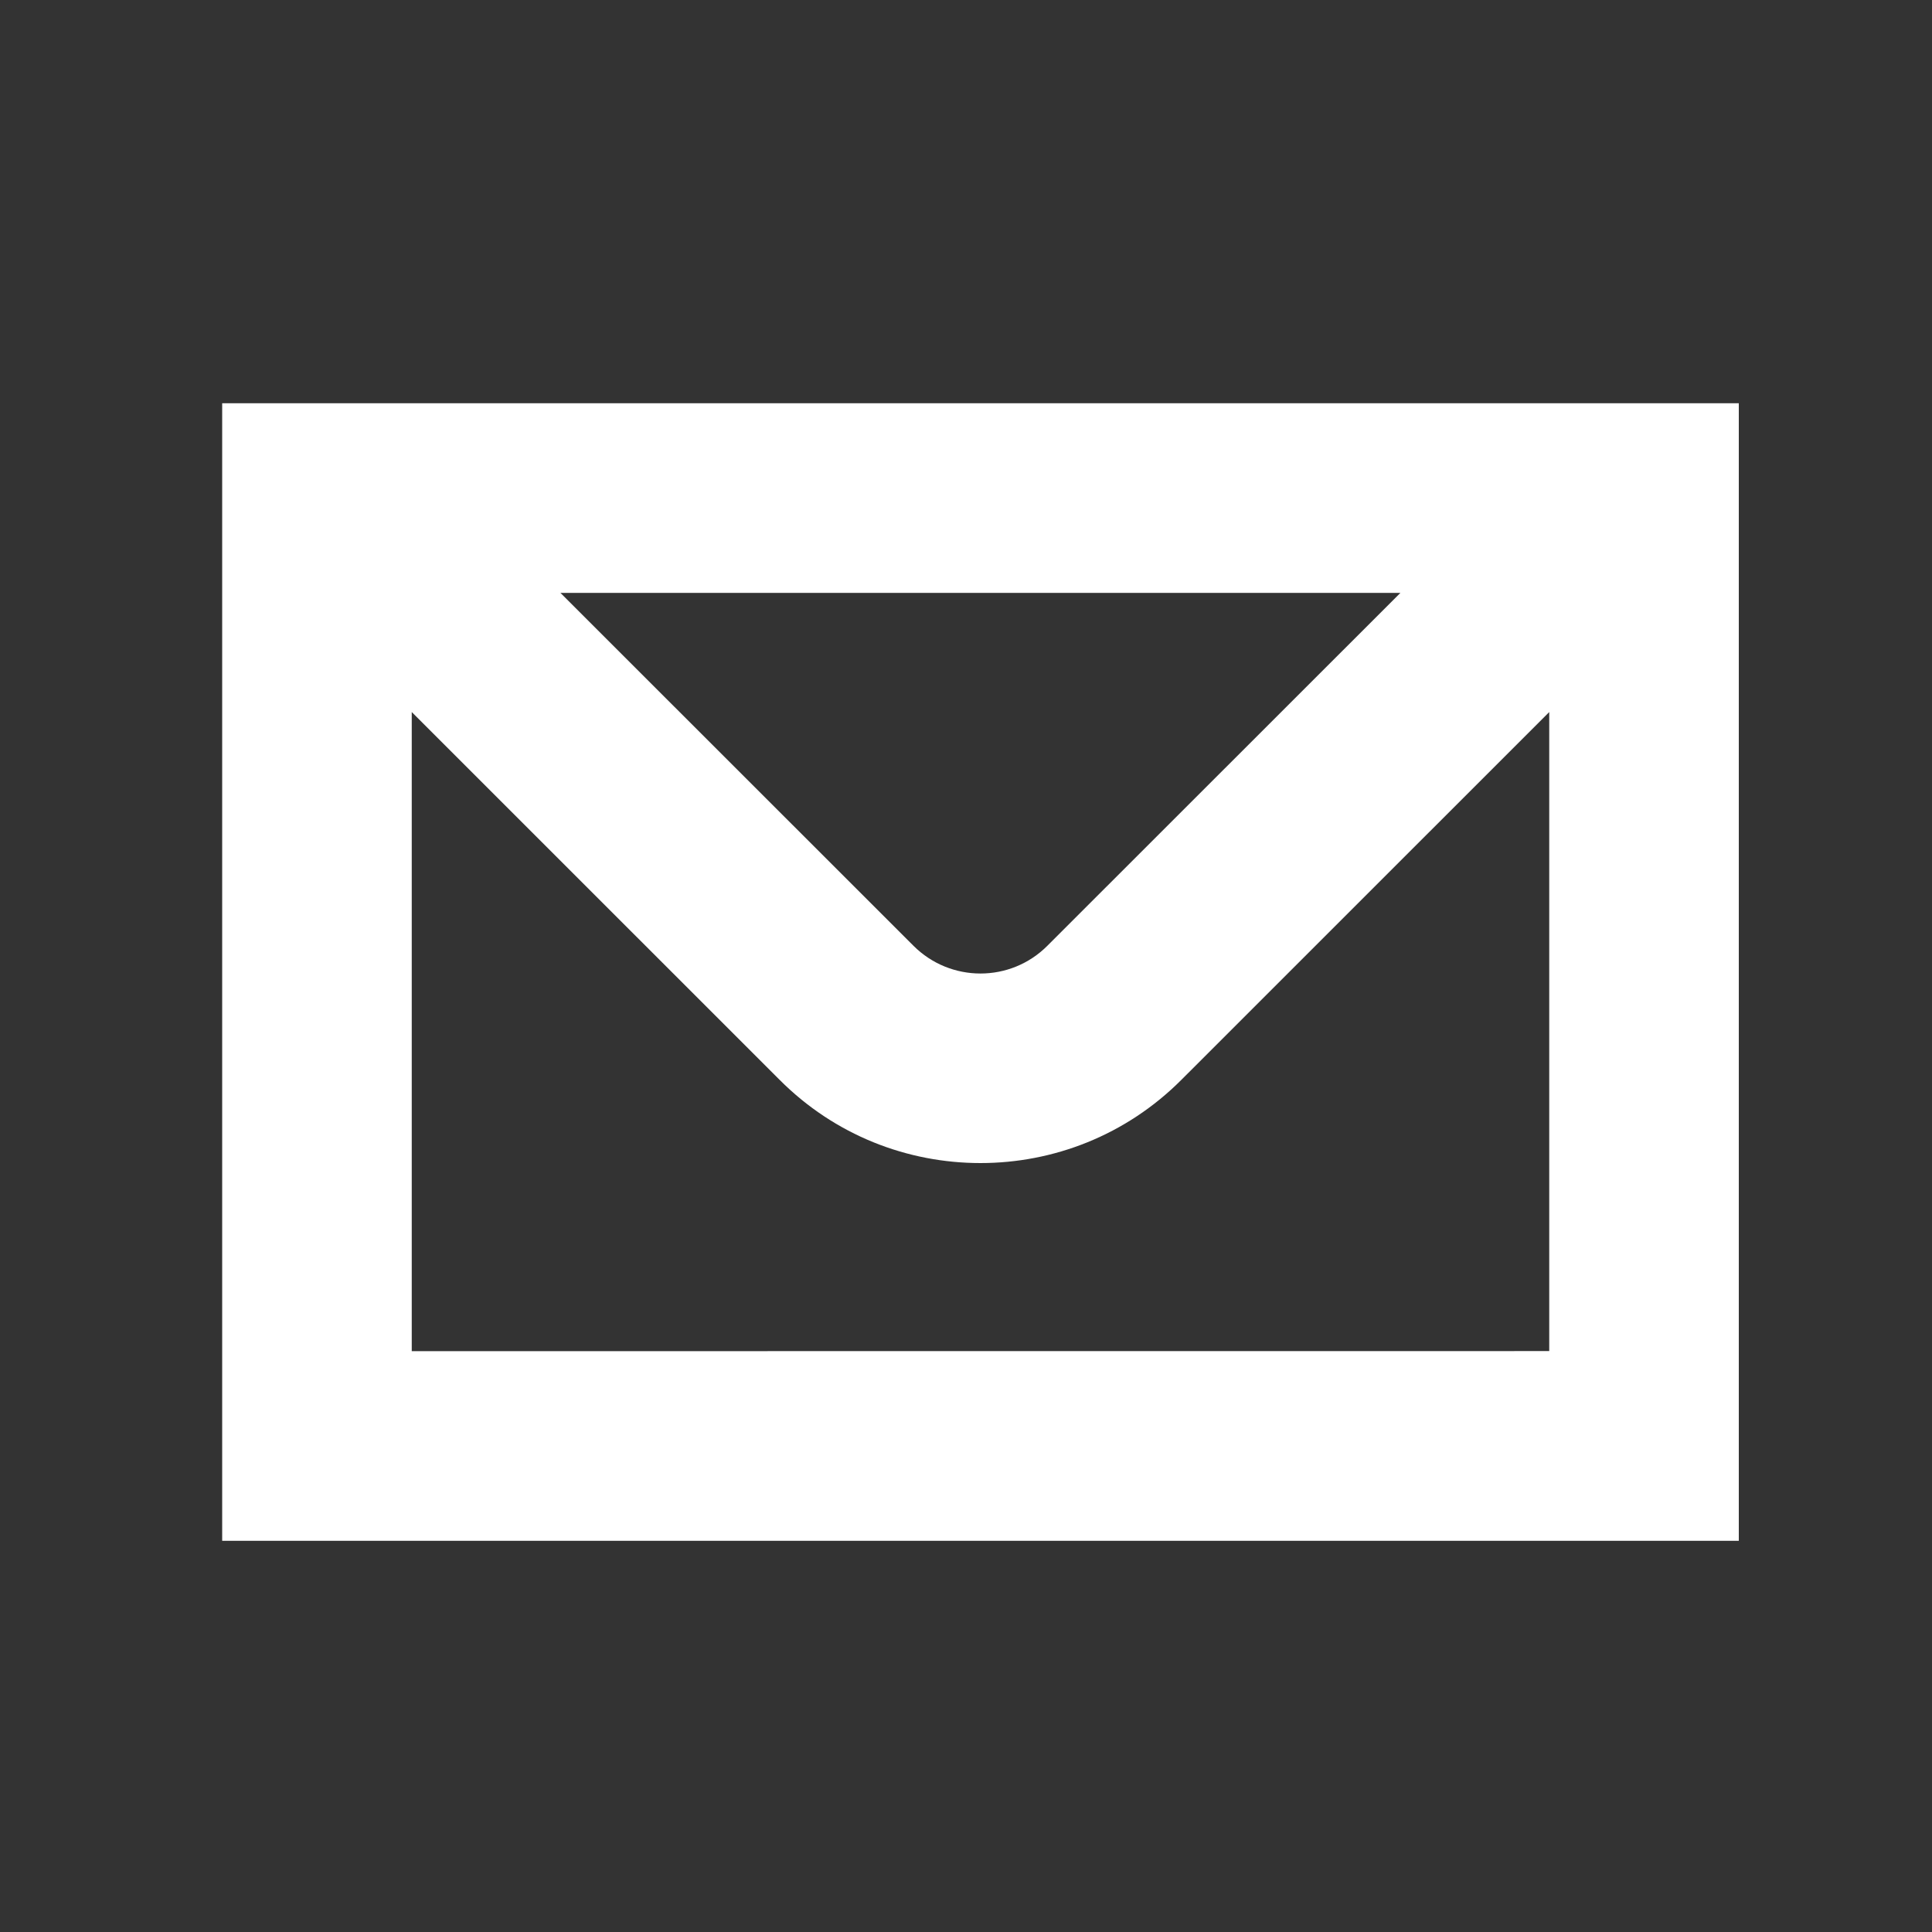
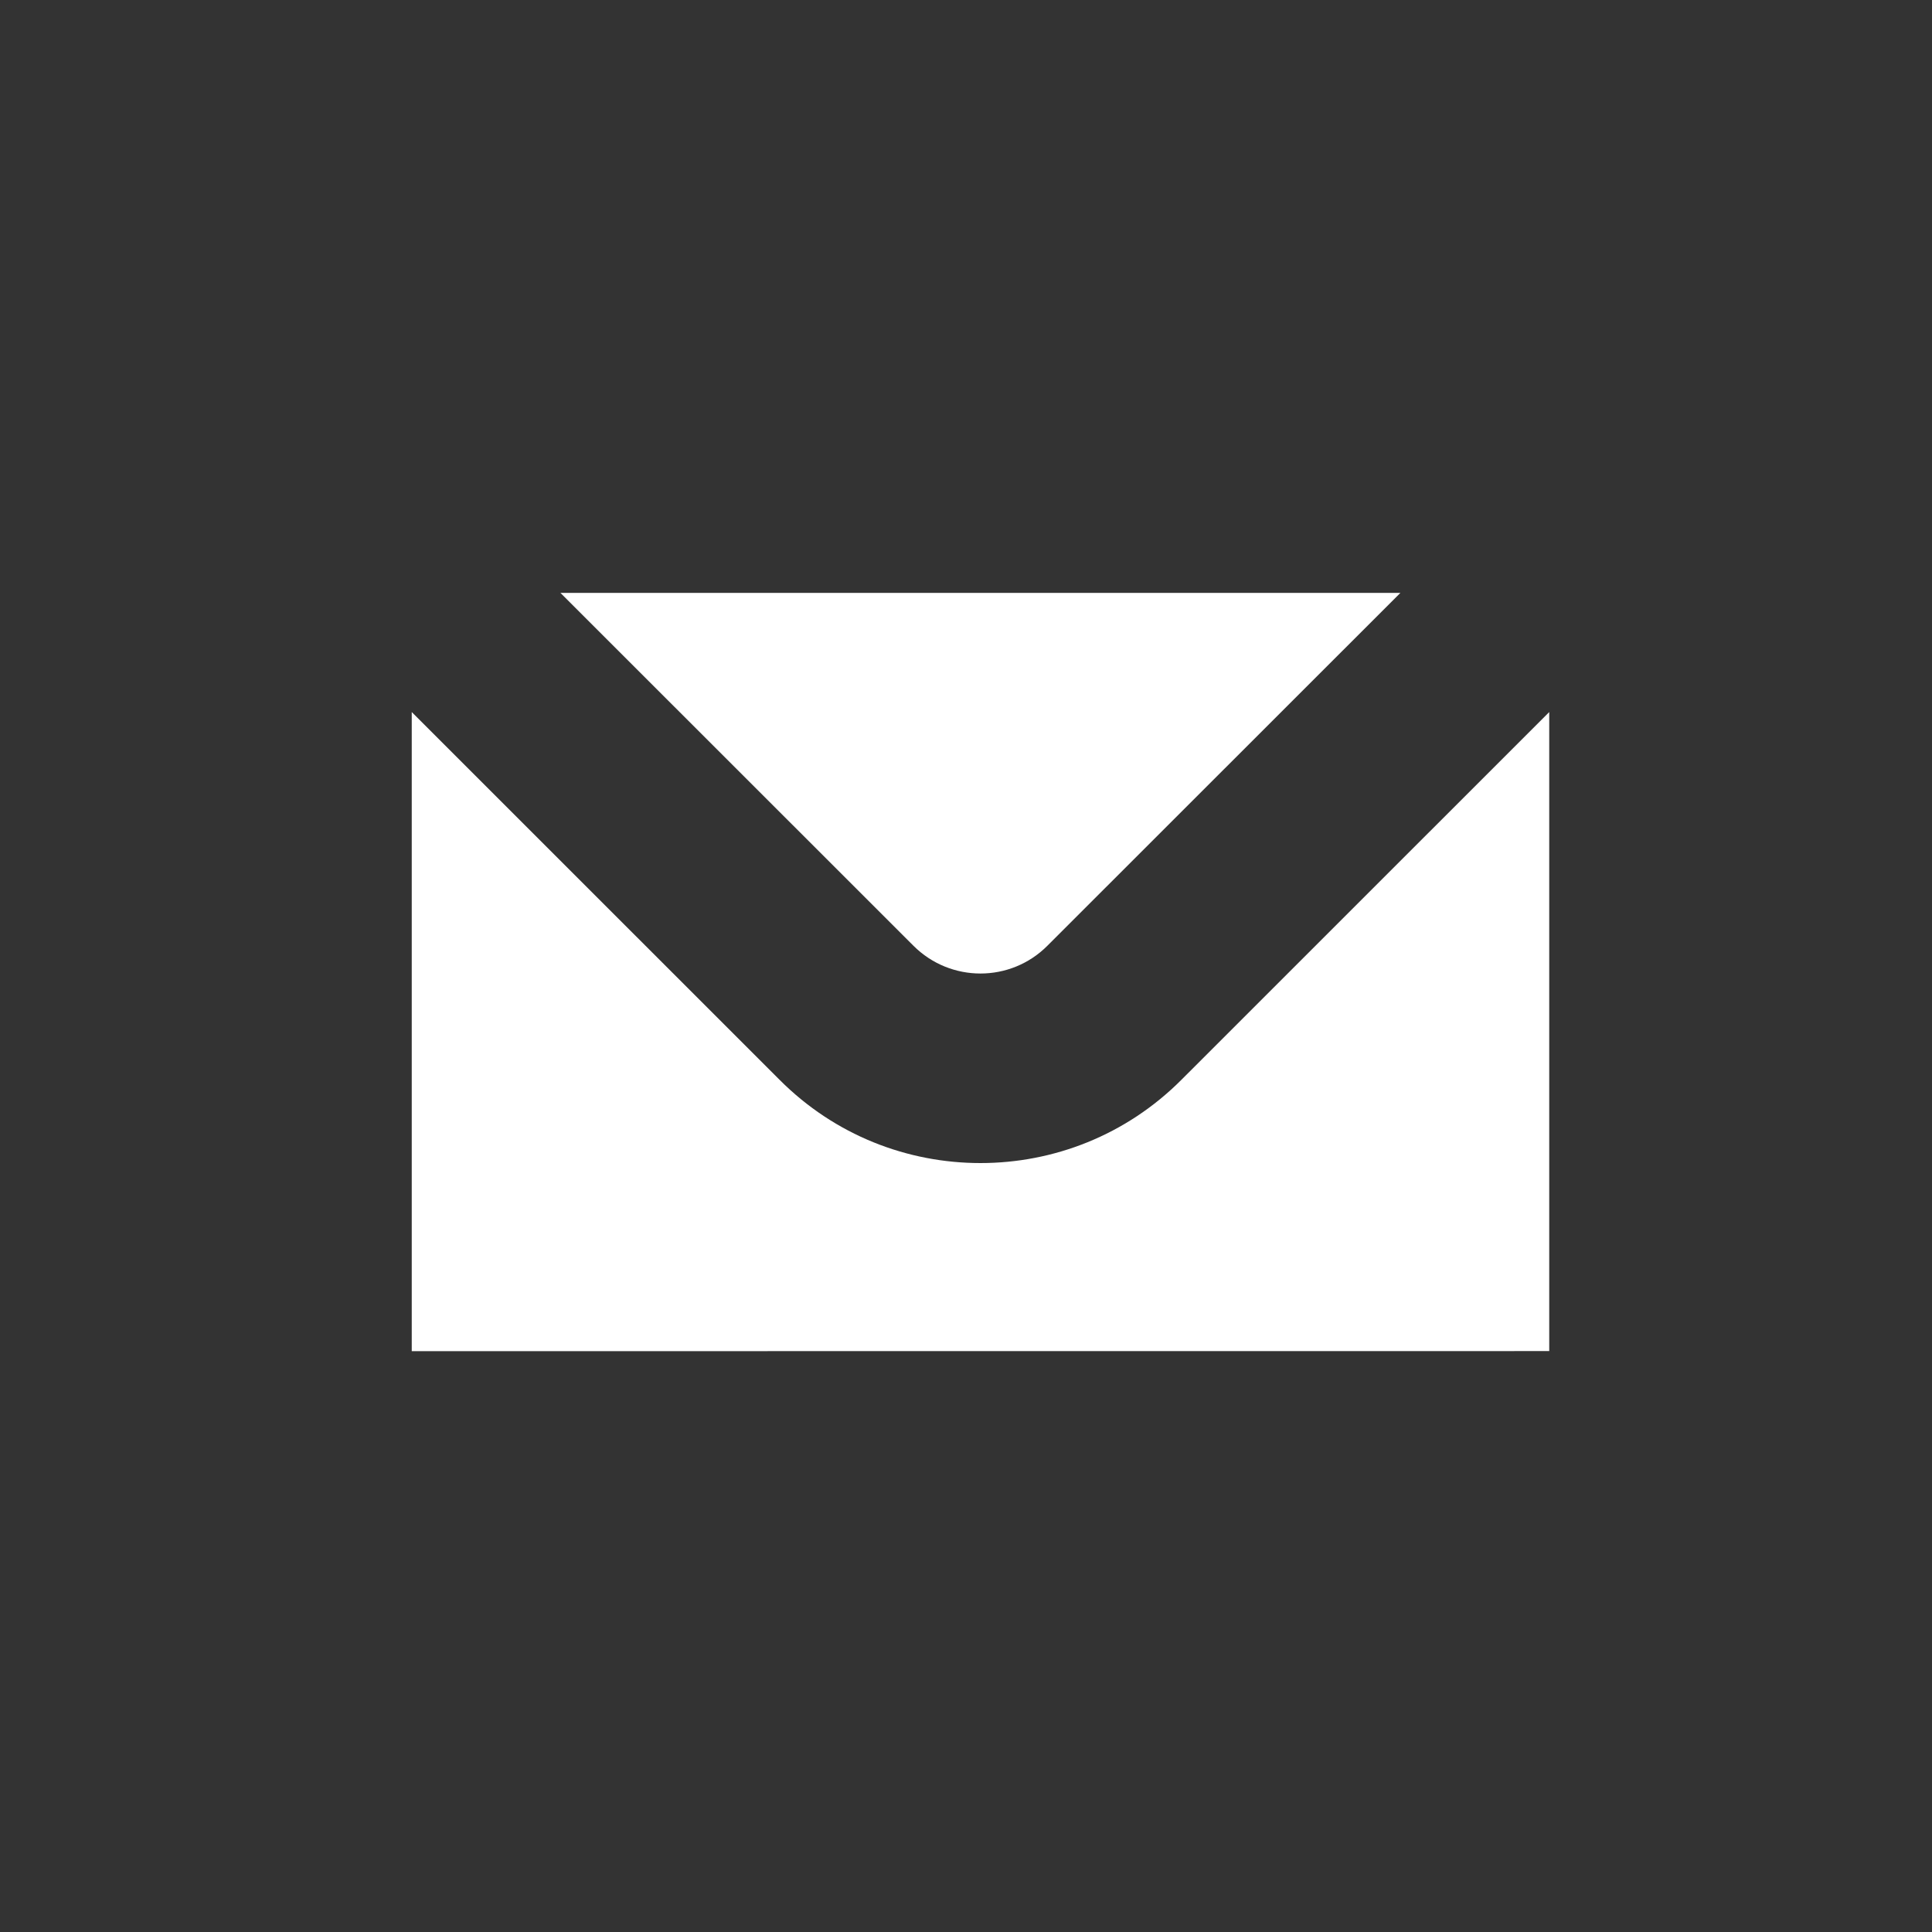
<svg xmlns="http://www.w3.org/2000/svg" version="1.1" id="Layer_1" x="0px" y="0px" width="25px" height="25px" viewBox="0 0 25 25" enable-background="new 0 0 25 25" xml:space="preserve">
  <rect x="0" y="0" width="25" height="25" fill="#333333" stroke="none" />
-   <path fill="#FFFFFF" d="M2.875,5.218v14.72H22.5V5.218H2.875z M18.121,7.672l-4.568,4.566c-0.477,0.479-1.254,0.479-1.733,0  L7.252,7.672H18.121z M5.328,17.484V9.214l4.758,4.757c0.718,0.721,1.658,1.079,2.601,1.079s1.883-0.358,2.602-1.079l4.758-4.757  v8.269L5.328,17.484L5.328,17.484z" />
+   <path fill="#FFFFFF" d="M2.875,5.218H22.5V5.218H2.875z M18.121,7.672l-4.568,4.566c-0.477,0.479-1.254,0.479-1.733,0  L7.252,7.672H18.121z M5.328,17.484V9.214l4.758,4.757c0.718,0.721,1.658,1.079,2.601,1.079s1.883-0.358,2.602-1.079l4.758-4.757  v8.269L5.328,17.484L5.328,17.484z" />
</svg>